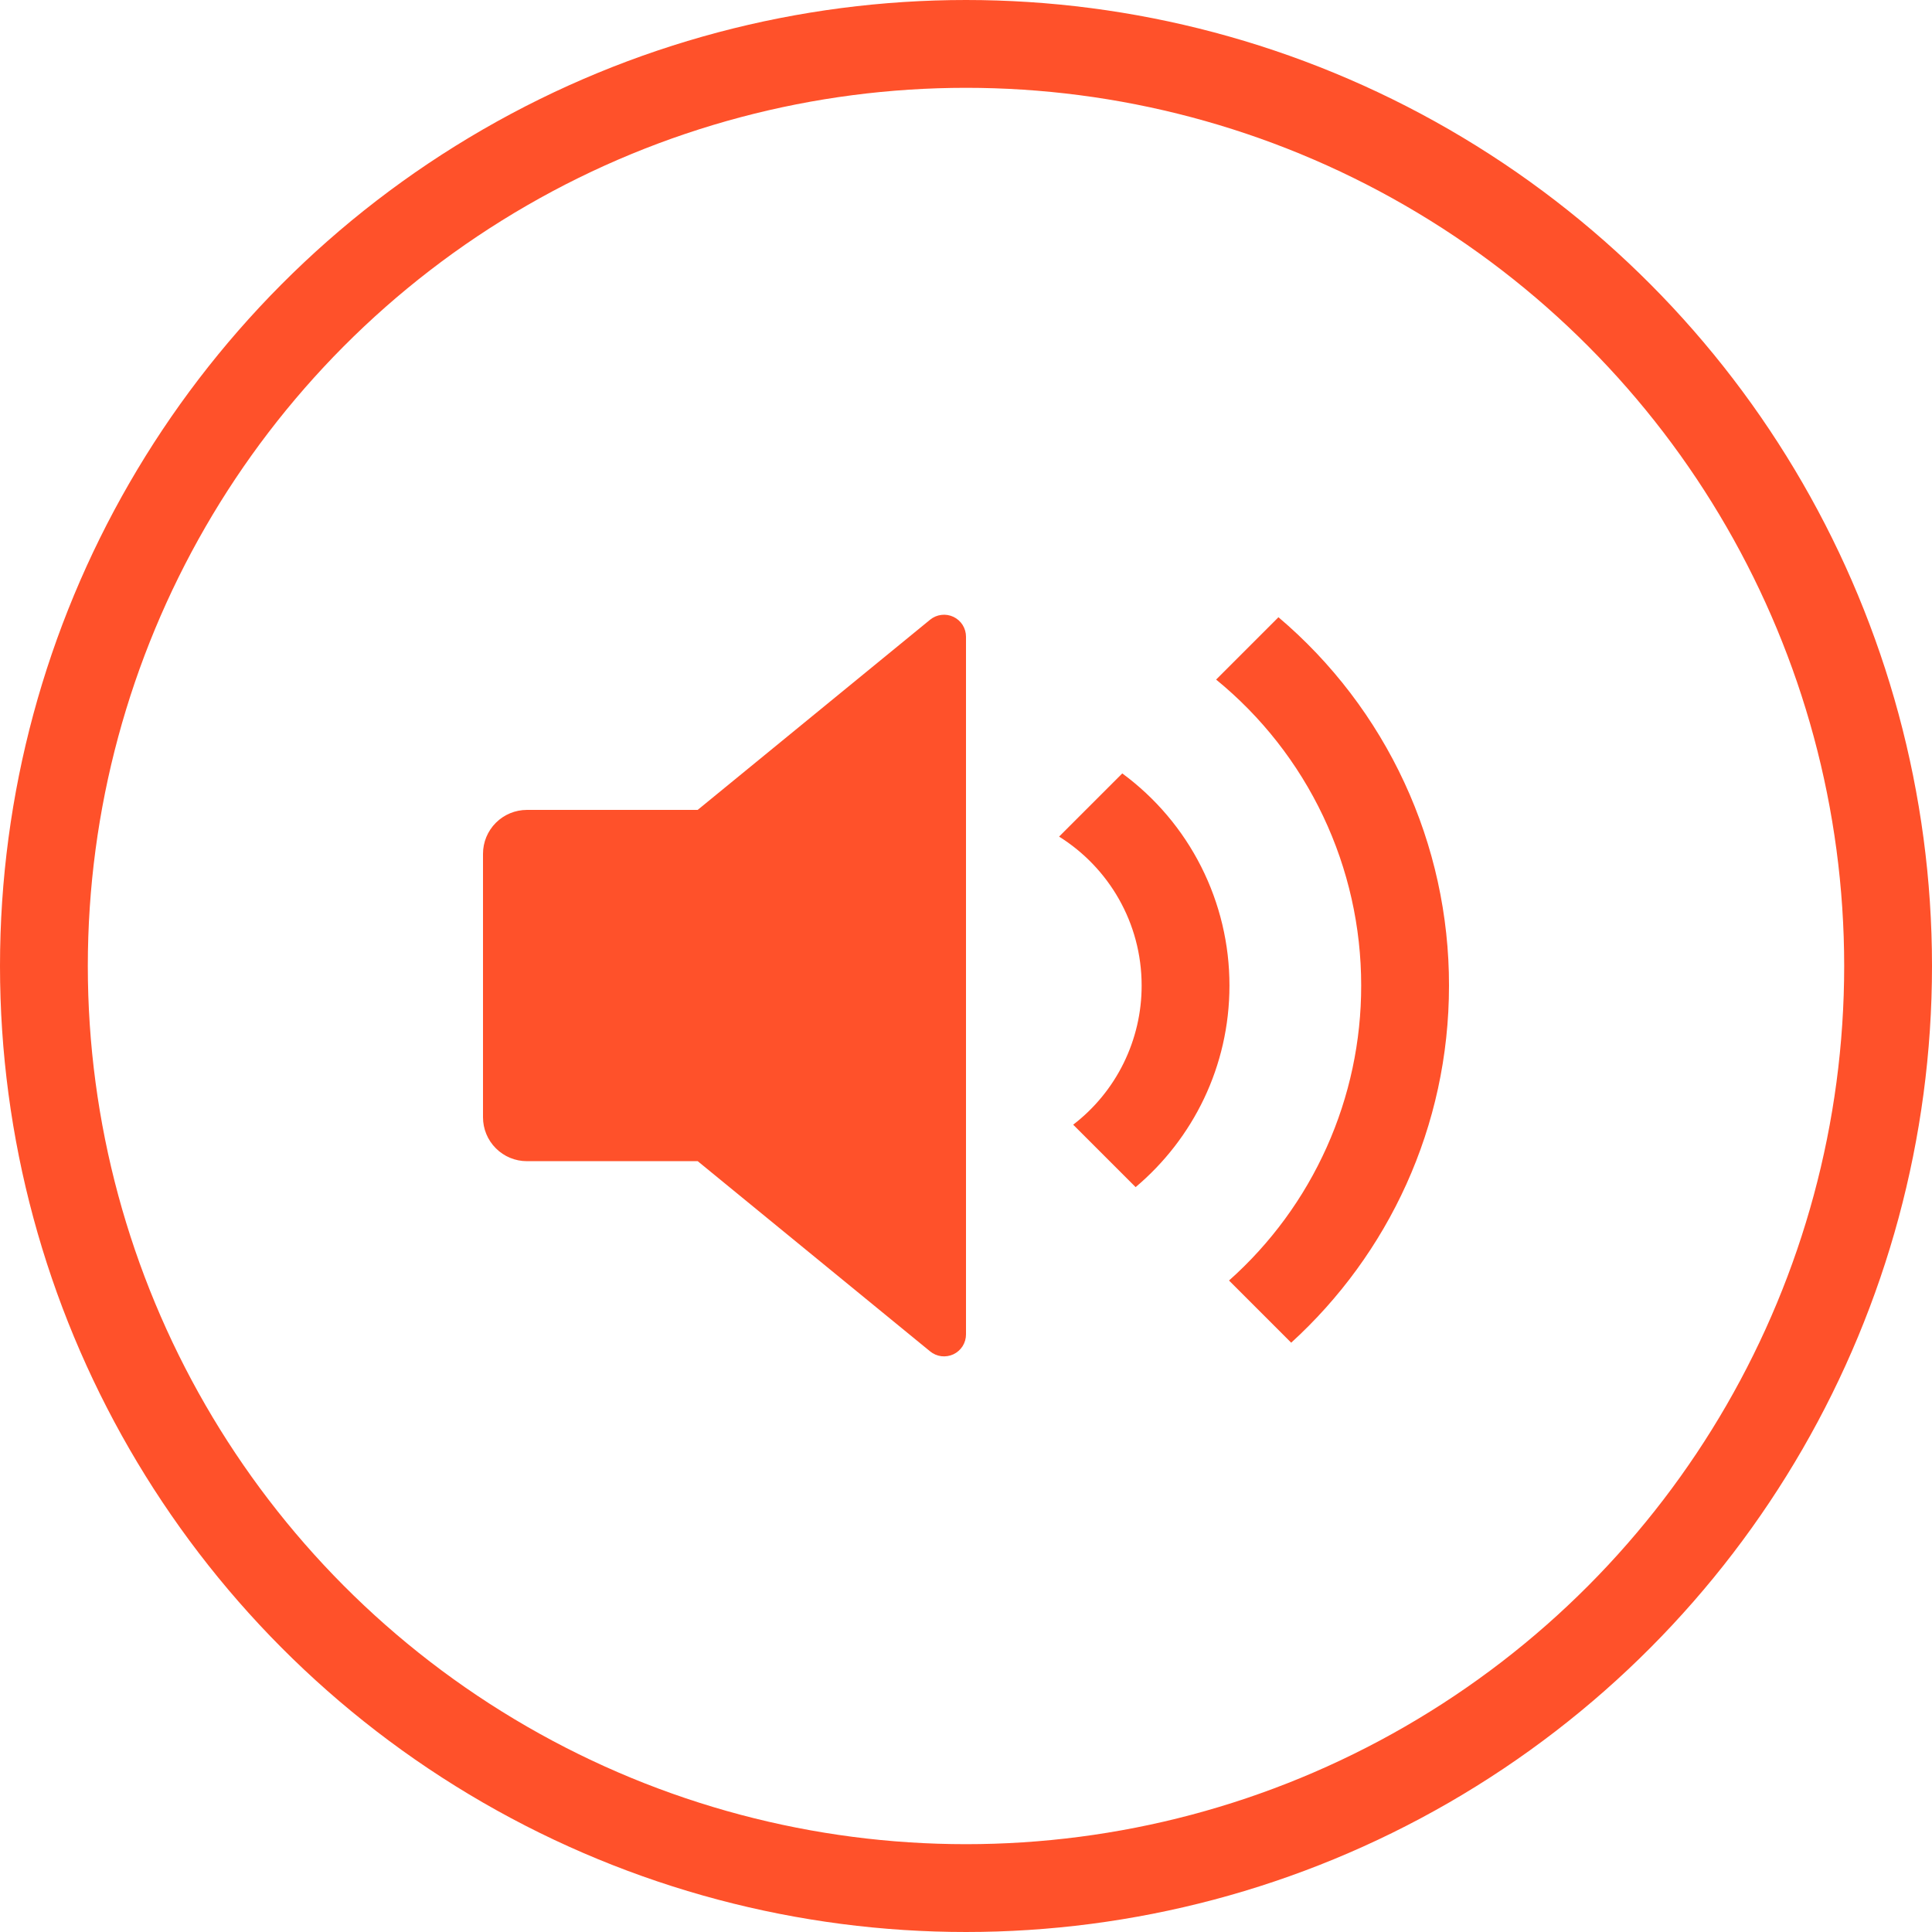
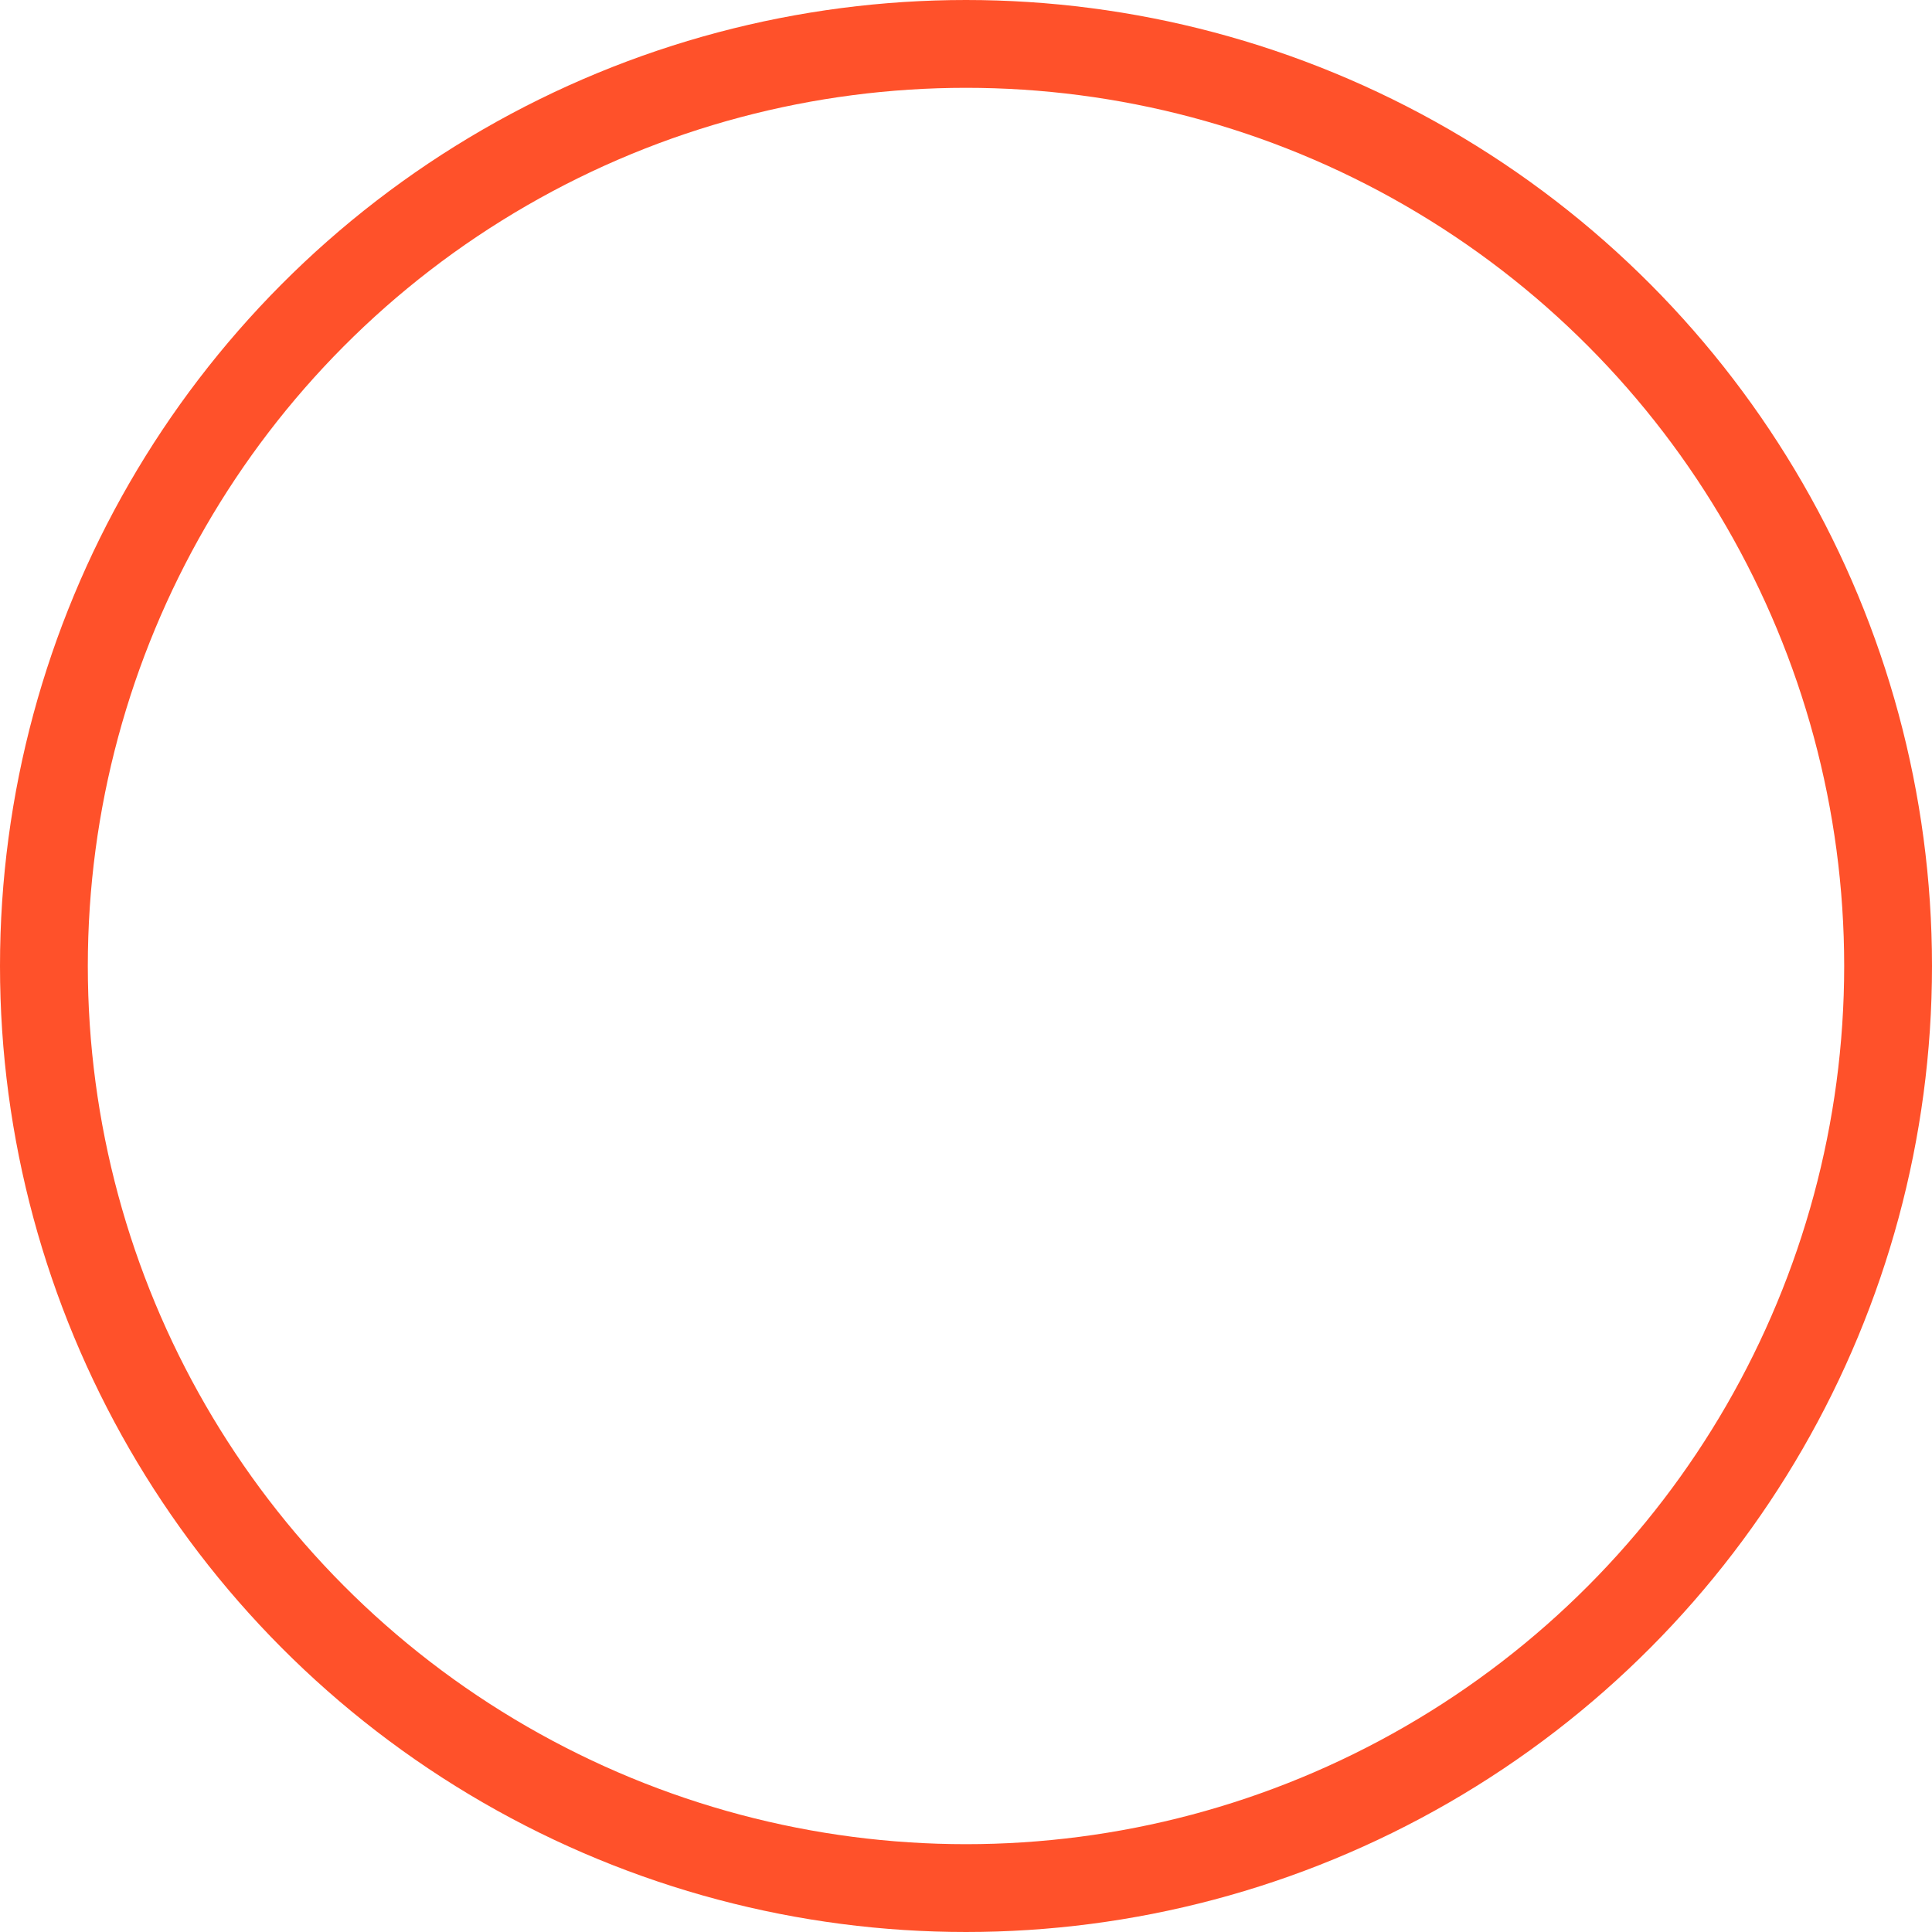
<svg xmlns="http://www.w3.org/2000/svg" width="44" height="44" viewBox="0 0 44 44" fill="none">
-   <path d="M15.889 26.445H12C11.735 26.445 11.48 26.34 11.293 26.152C11.105 25.965 11 25.711 11 25.445V19.445C11 19.18 11.105 18.926 11.293 18.738C11.48 18.551 11.735 18.445 12 18.445H15.889L21.183 14.113C21.256 14.053 21.345 14.015 21.439 14.004C21.533 13.992 21.628 14.008 21.714 14.048C21.8 14.089 21.872 14.153 21.923 14.233C21.973 14.313 22 14.406 22 14.5V30.39C22 30.485 21.973 30.578 21.923 30.658C21.872 30.738 21.8 30.802 21.714 30.843C21.628 30.883 21.533 30.898 21.439 30.887C21.345 30.875 21.256 30.837 21.183 30.777L15.89 26.445H15.889ZM29.406 30.579L27.99 29.163C28.938 28.32 29.696 27.285 30.215 26.127C30.734 24.969 31.002 23.714 31 22.445C31.001 21.111 30.705 19.794 30.134 18.589C29.562 17.383 28.73 16.321 27.696 15.477L29.116 14.057C30.334 15.089 31.313 16.374 31.984 17.823C32.655 19.271 33.002 20.849 33 22.445C33 25.668 31.614 28.567 29.406 30.579ZM25.863 27.036L24.441 25.614C24.927 25.241 25.32 24.761 25.59 24.212C25.86 23.662 26.001 23.058 26 22.445C26 21.015 25.25 19.76 24.12 19.053L25.559 17.614C26.317 18.172 26.932 18.899 27.356 19.738C27.78 20.578 28.001 21.505 28 22.445C28 24.287 27.17 25.935 25.863 27.036Z" fill="#FF512A" />
  <circle cx="22" cy="22" r="21" stroke="#FF512A" stroke-width="2" />
</svg>